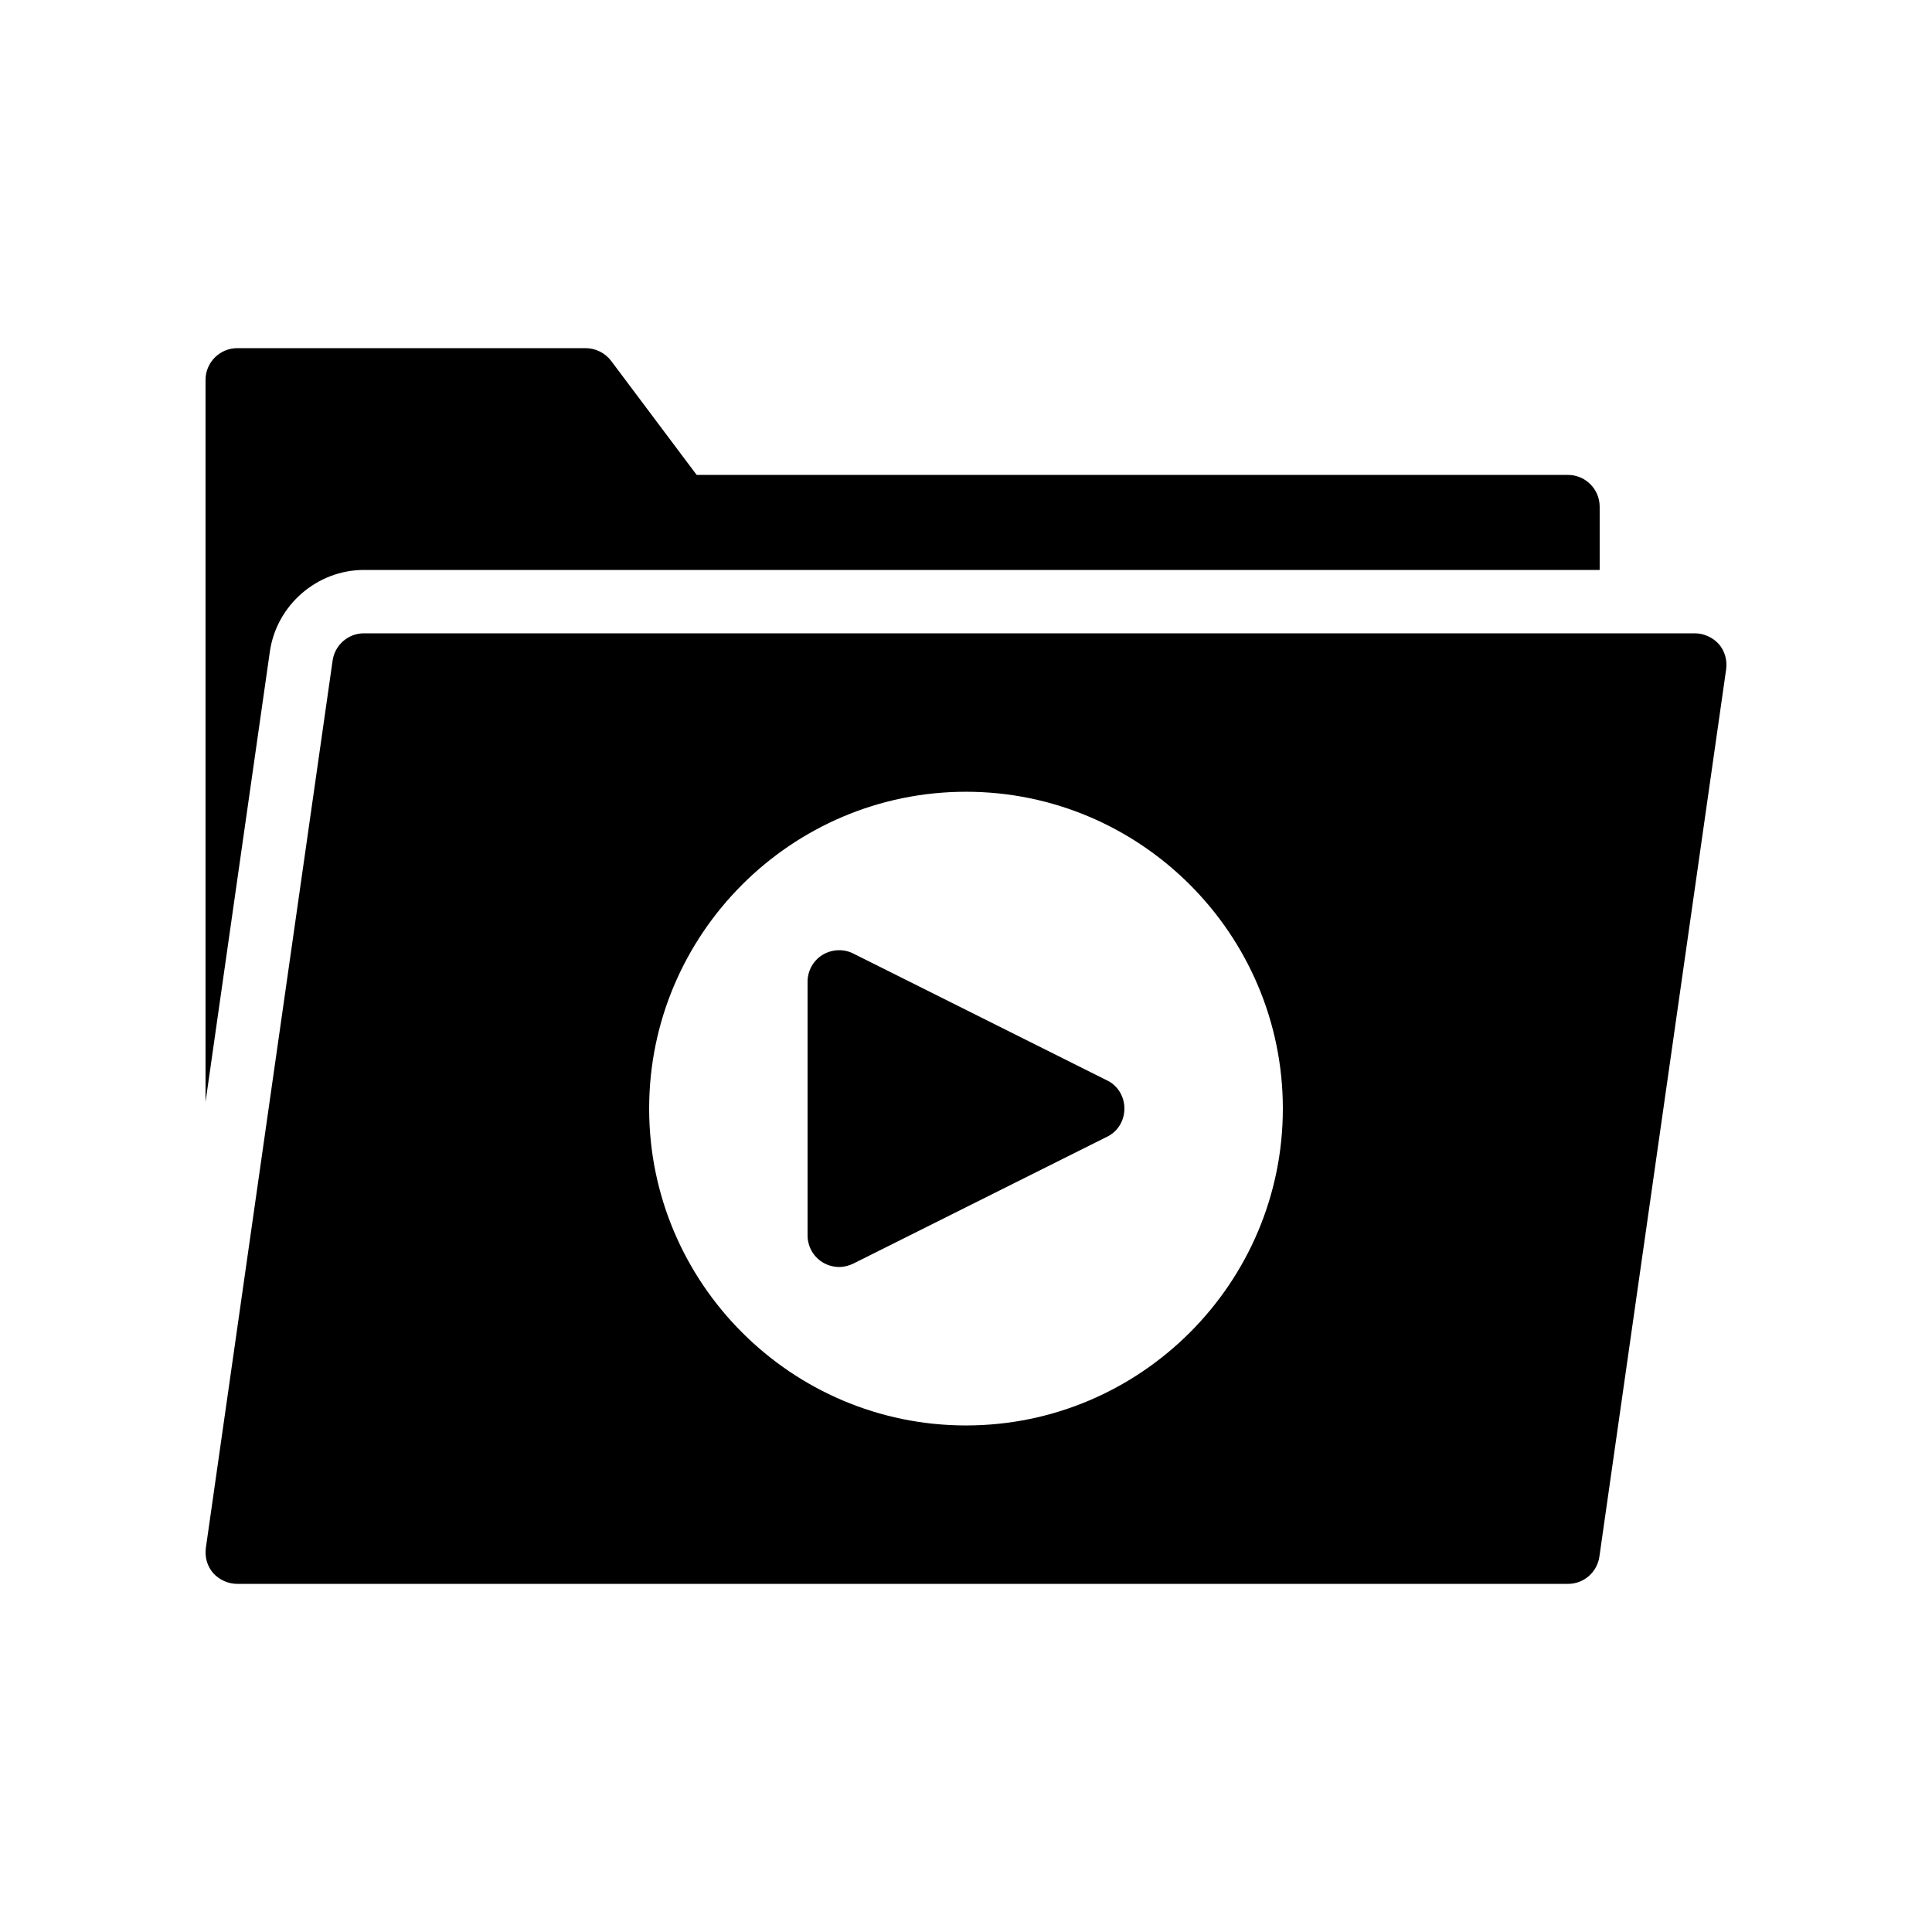
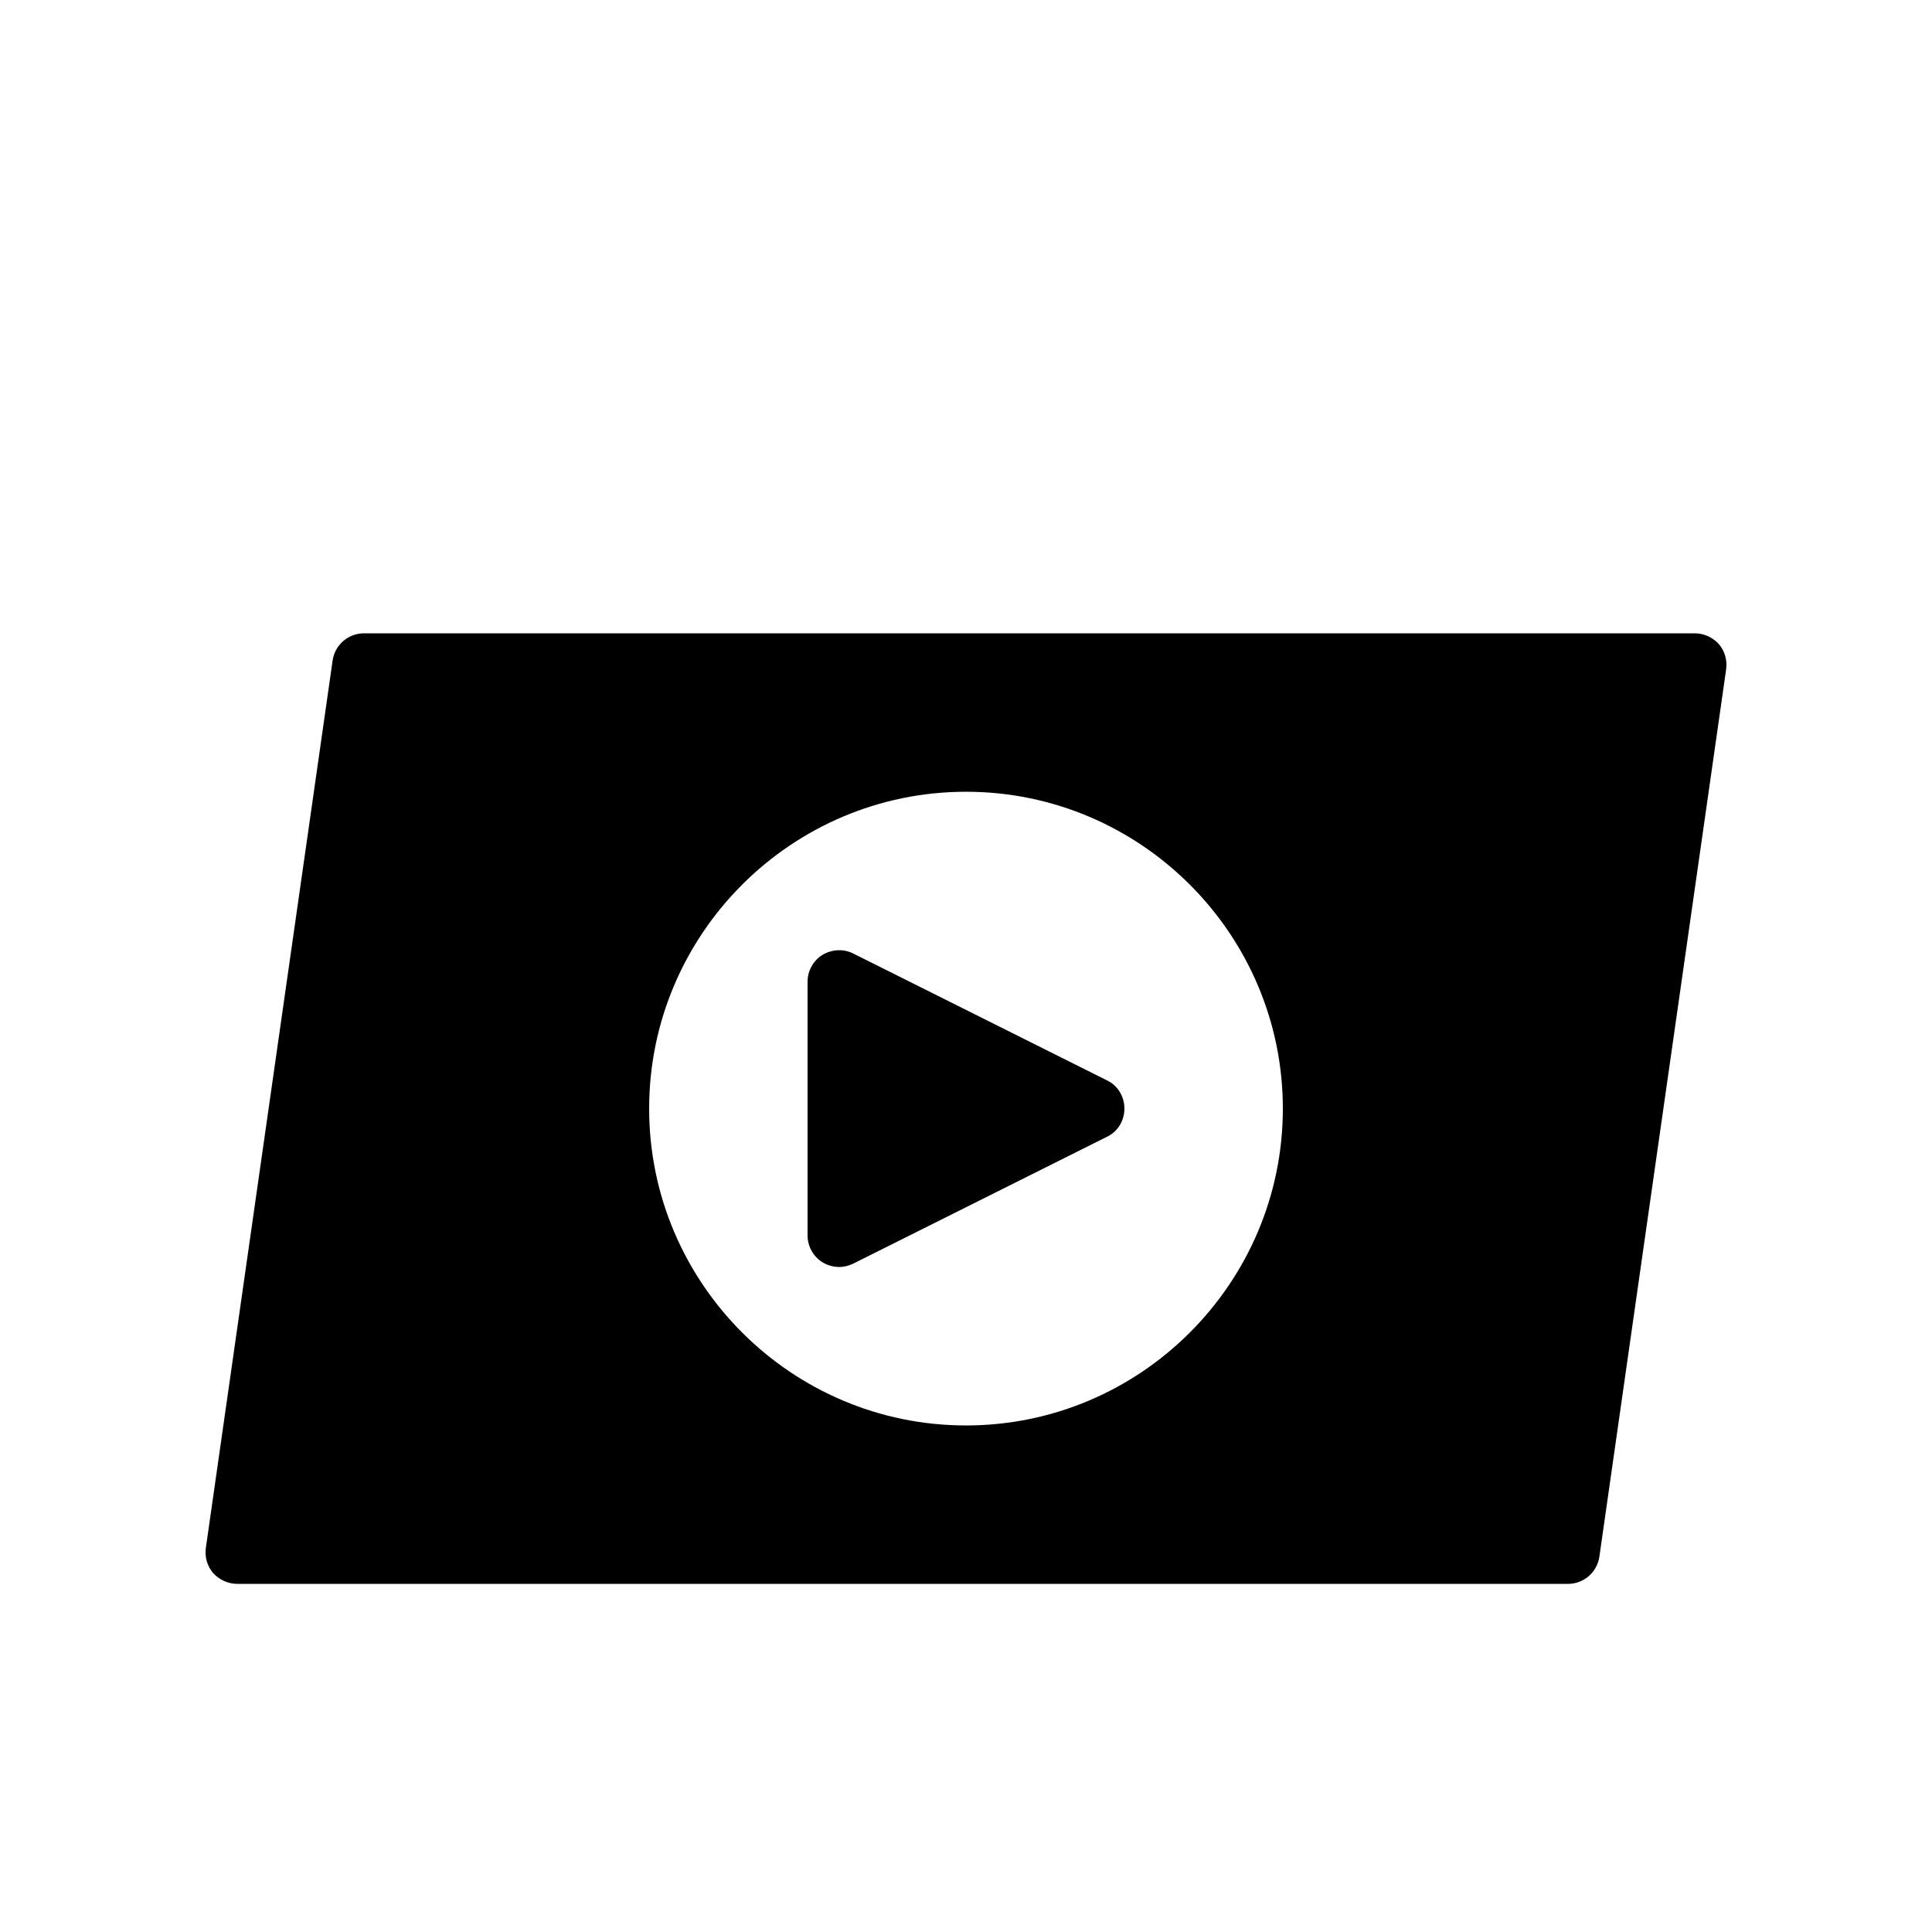
<svg xmlns="http://www.w3.org/2000/svg" fill="#000000" width="800px" height="800px" version="1.1" viewBox="144 144 512 512">
  <g>
    <path d="m437.36 430.31-67.176-33.586c-2.602-1.344-5.711-1.176-8.23 0.336-2.43 1.508-3.941 4.195-3.941 7.133v67.176c0 2.938 1.512 5.625 3.945 7.137 1.344 0.84 2.938 1.258 4.449 1.258 1.258 0 2.602-0.336 3.777-0.922l67.176-33.586c2.856-1.344 4.621-4.281 4.621-7.473s-1.766-6.129-4.621-7.473z" />
-     <path d="m567.93 278.25v16.793h-327.48c-12.426 0-23.176 9.32-24.938 21.664l-17.043 119.32v-191.36c0-4.617 3.777-8.398 8.398-8.398h92.363c2.602 0 5.121 1.258 6.719 3.359l22.672 30.23h230.91c4.617 0 8.395 3.777 8.395 8.398z" />
    <path d="m599.51 314.69c-1.594-1.762-3.945-2.856-6.383-2.856h-352.67c-4.199 0-7.727 3.106-8.312 7.223l-33.586 235.11c-0.336 2.434 0.336 4.871 1.93 6.719 1.598 1.762 3.949 2.856 6.383 2.856h352.67c4.199 0 7.727-3.106 8.312-7.223l33.586-235.11c0.336-2.438-0.336-4.871-1.93-6.719zm-199.51 207.07c-46.266 0-83.969-37.703-83.969-83.969s37.703-83.969 83.969-83.969 83.969 37.703 83.969 83.969c-0.004 46.266-37.703 83.969-83.969 83.969z" />
  </g>
</svg>